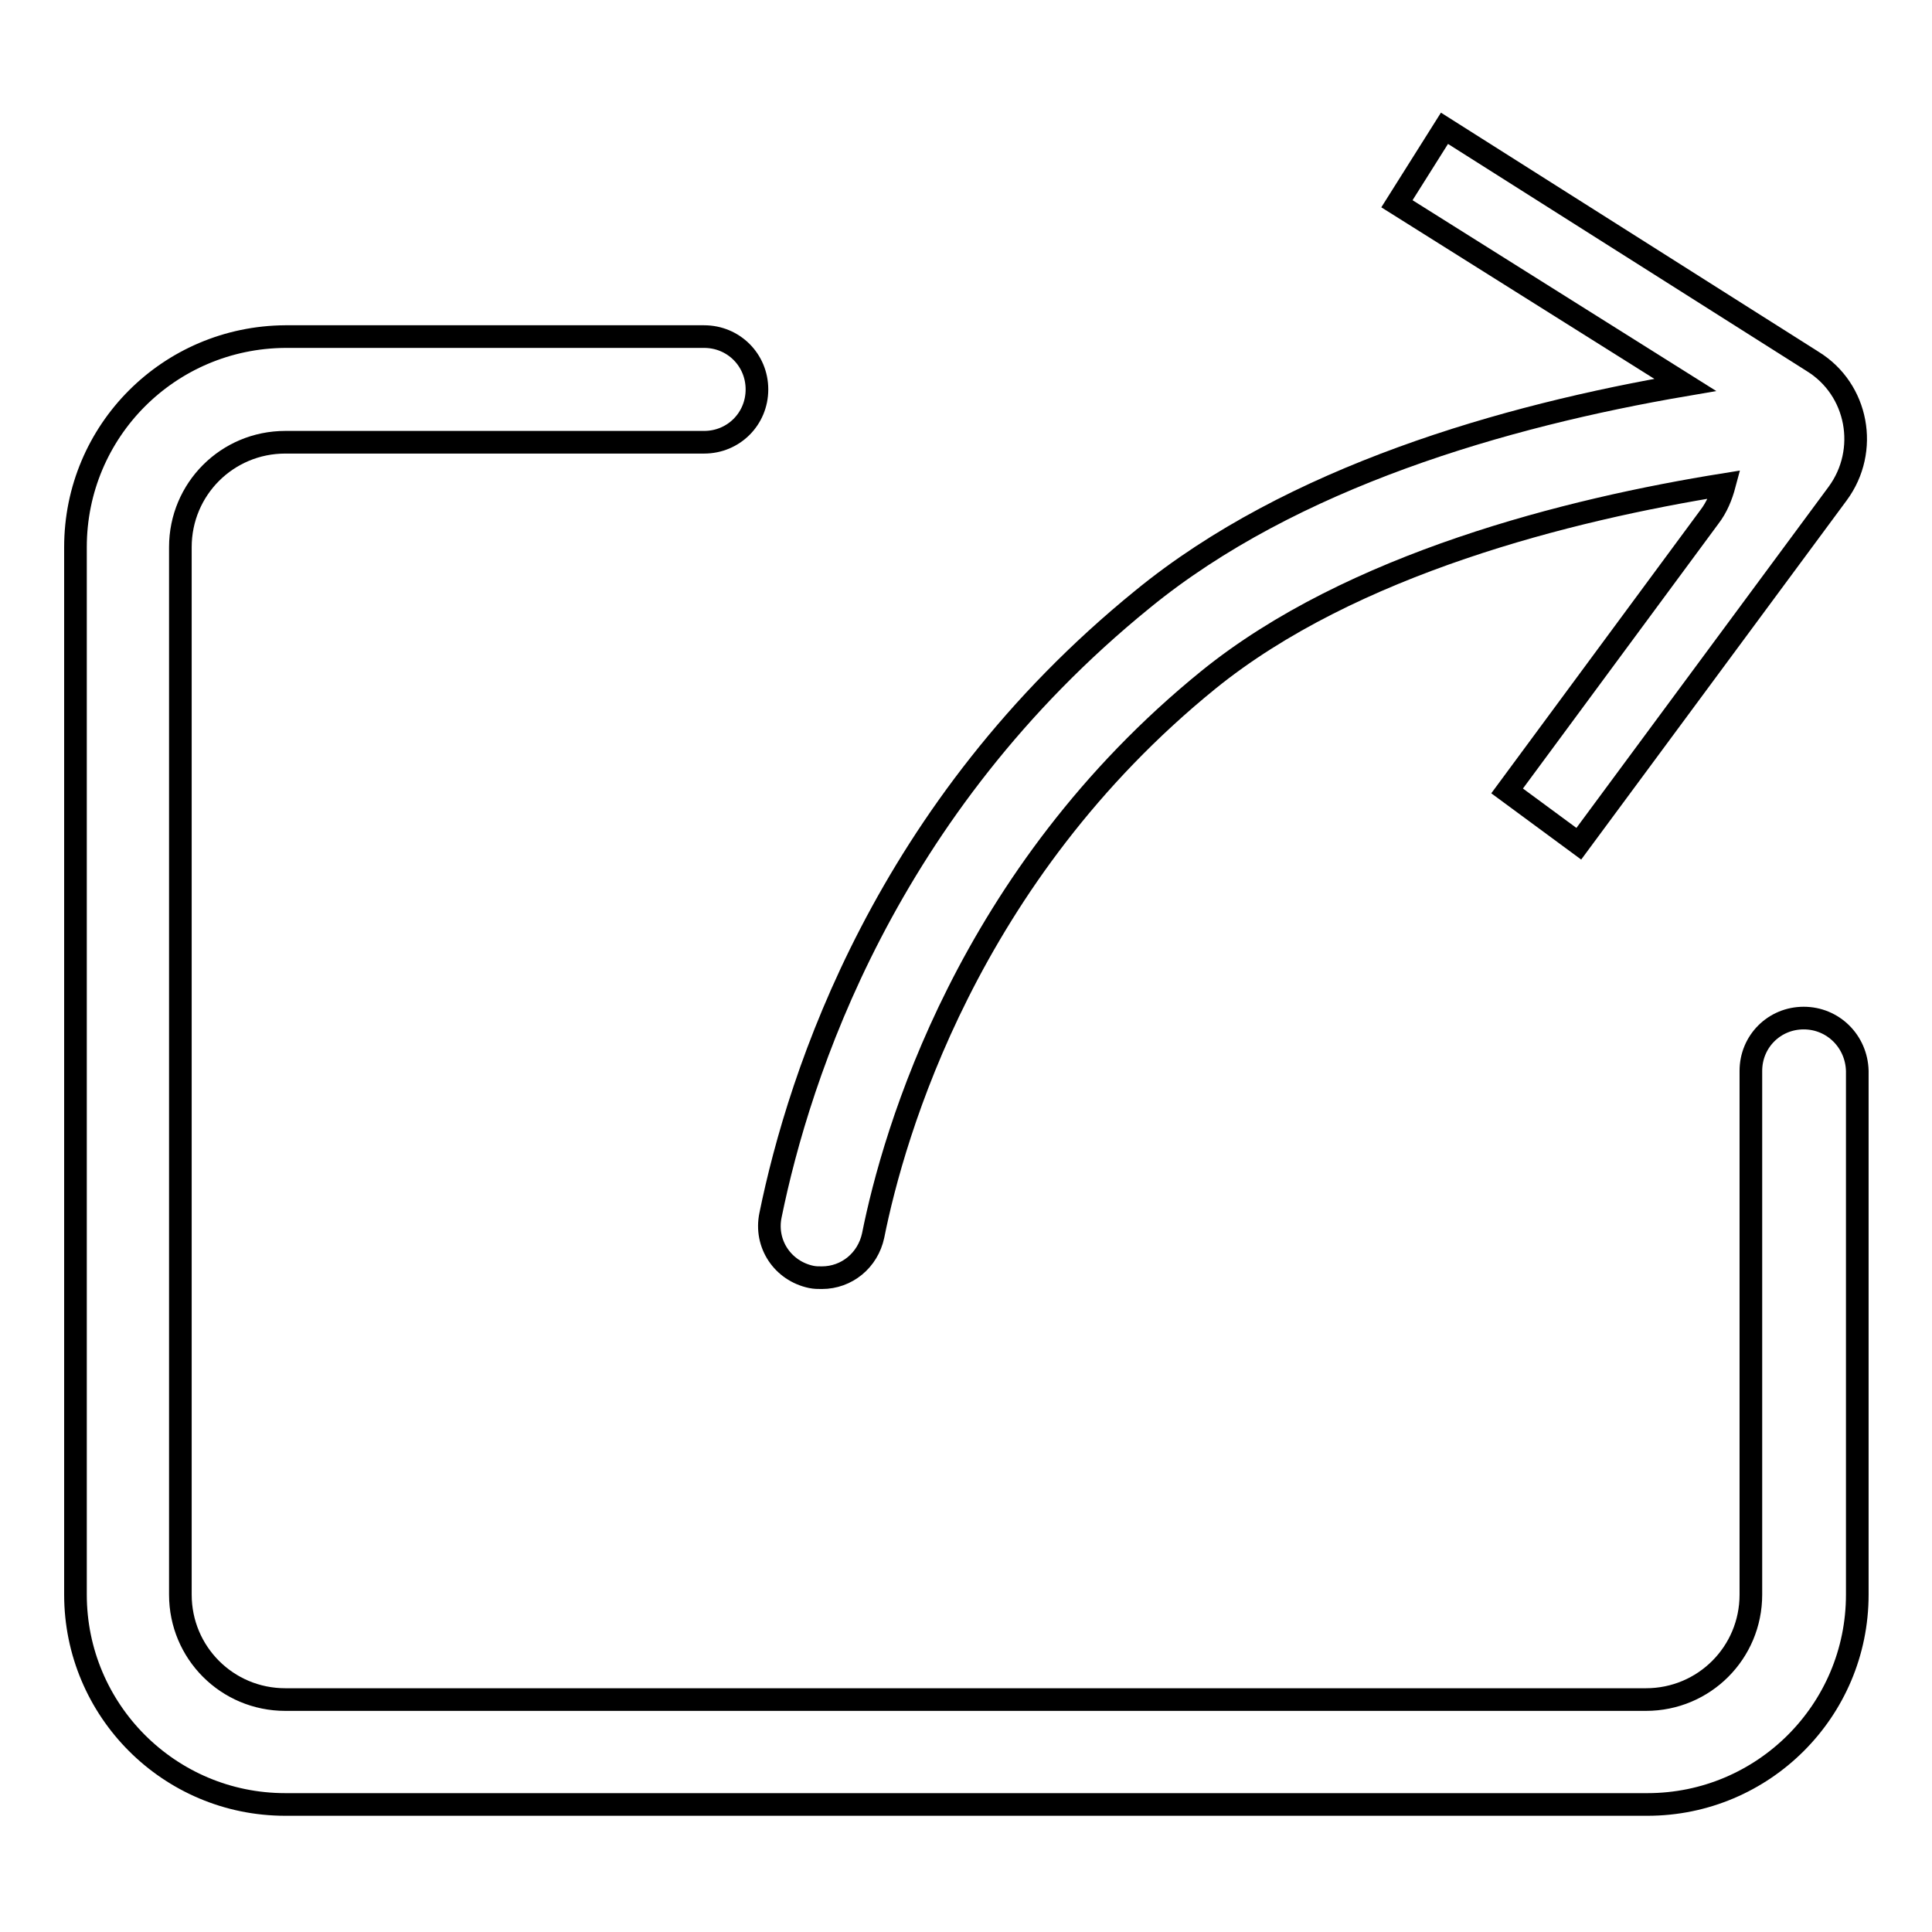
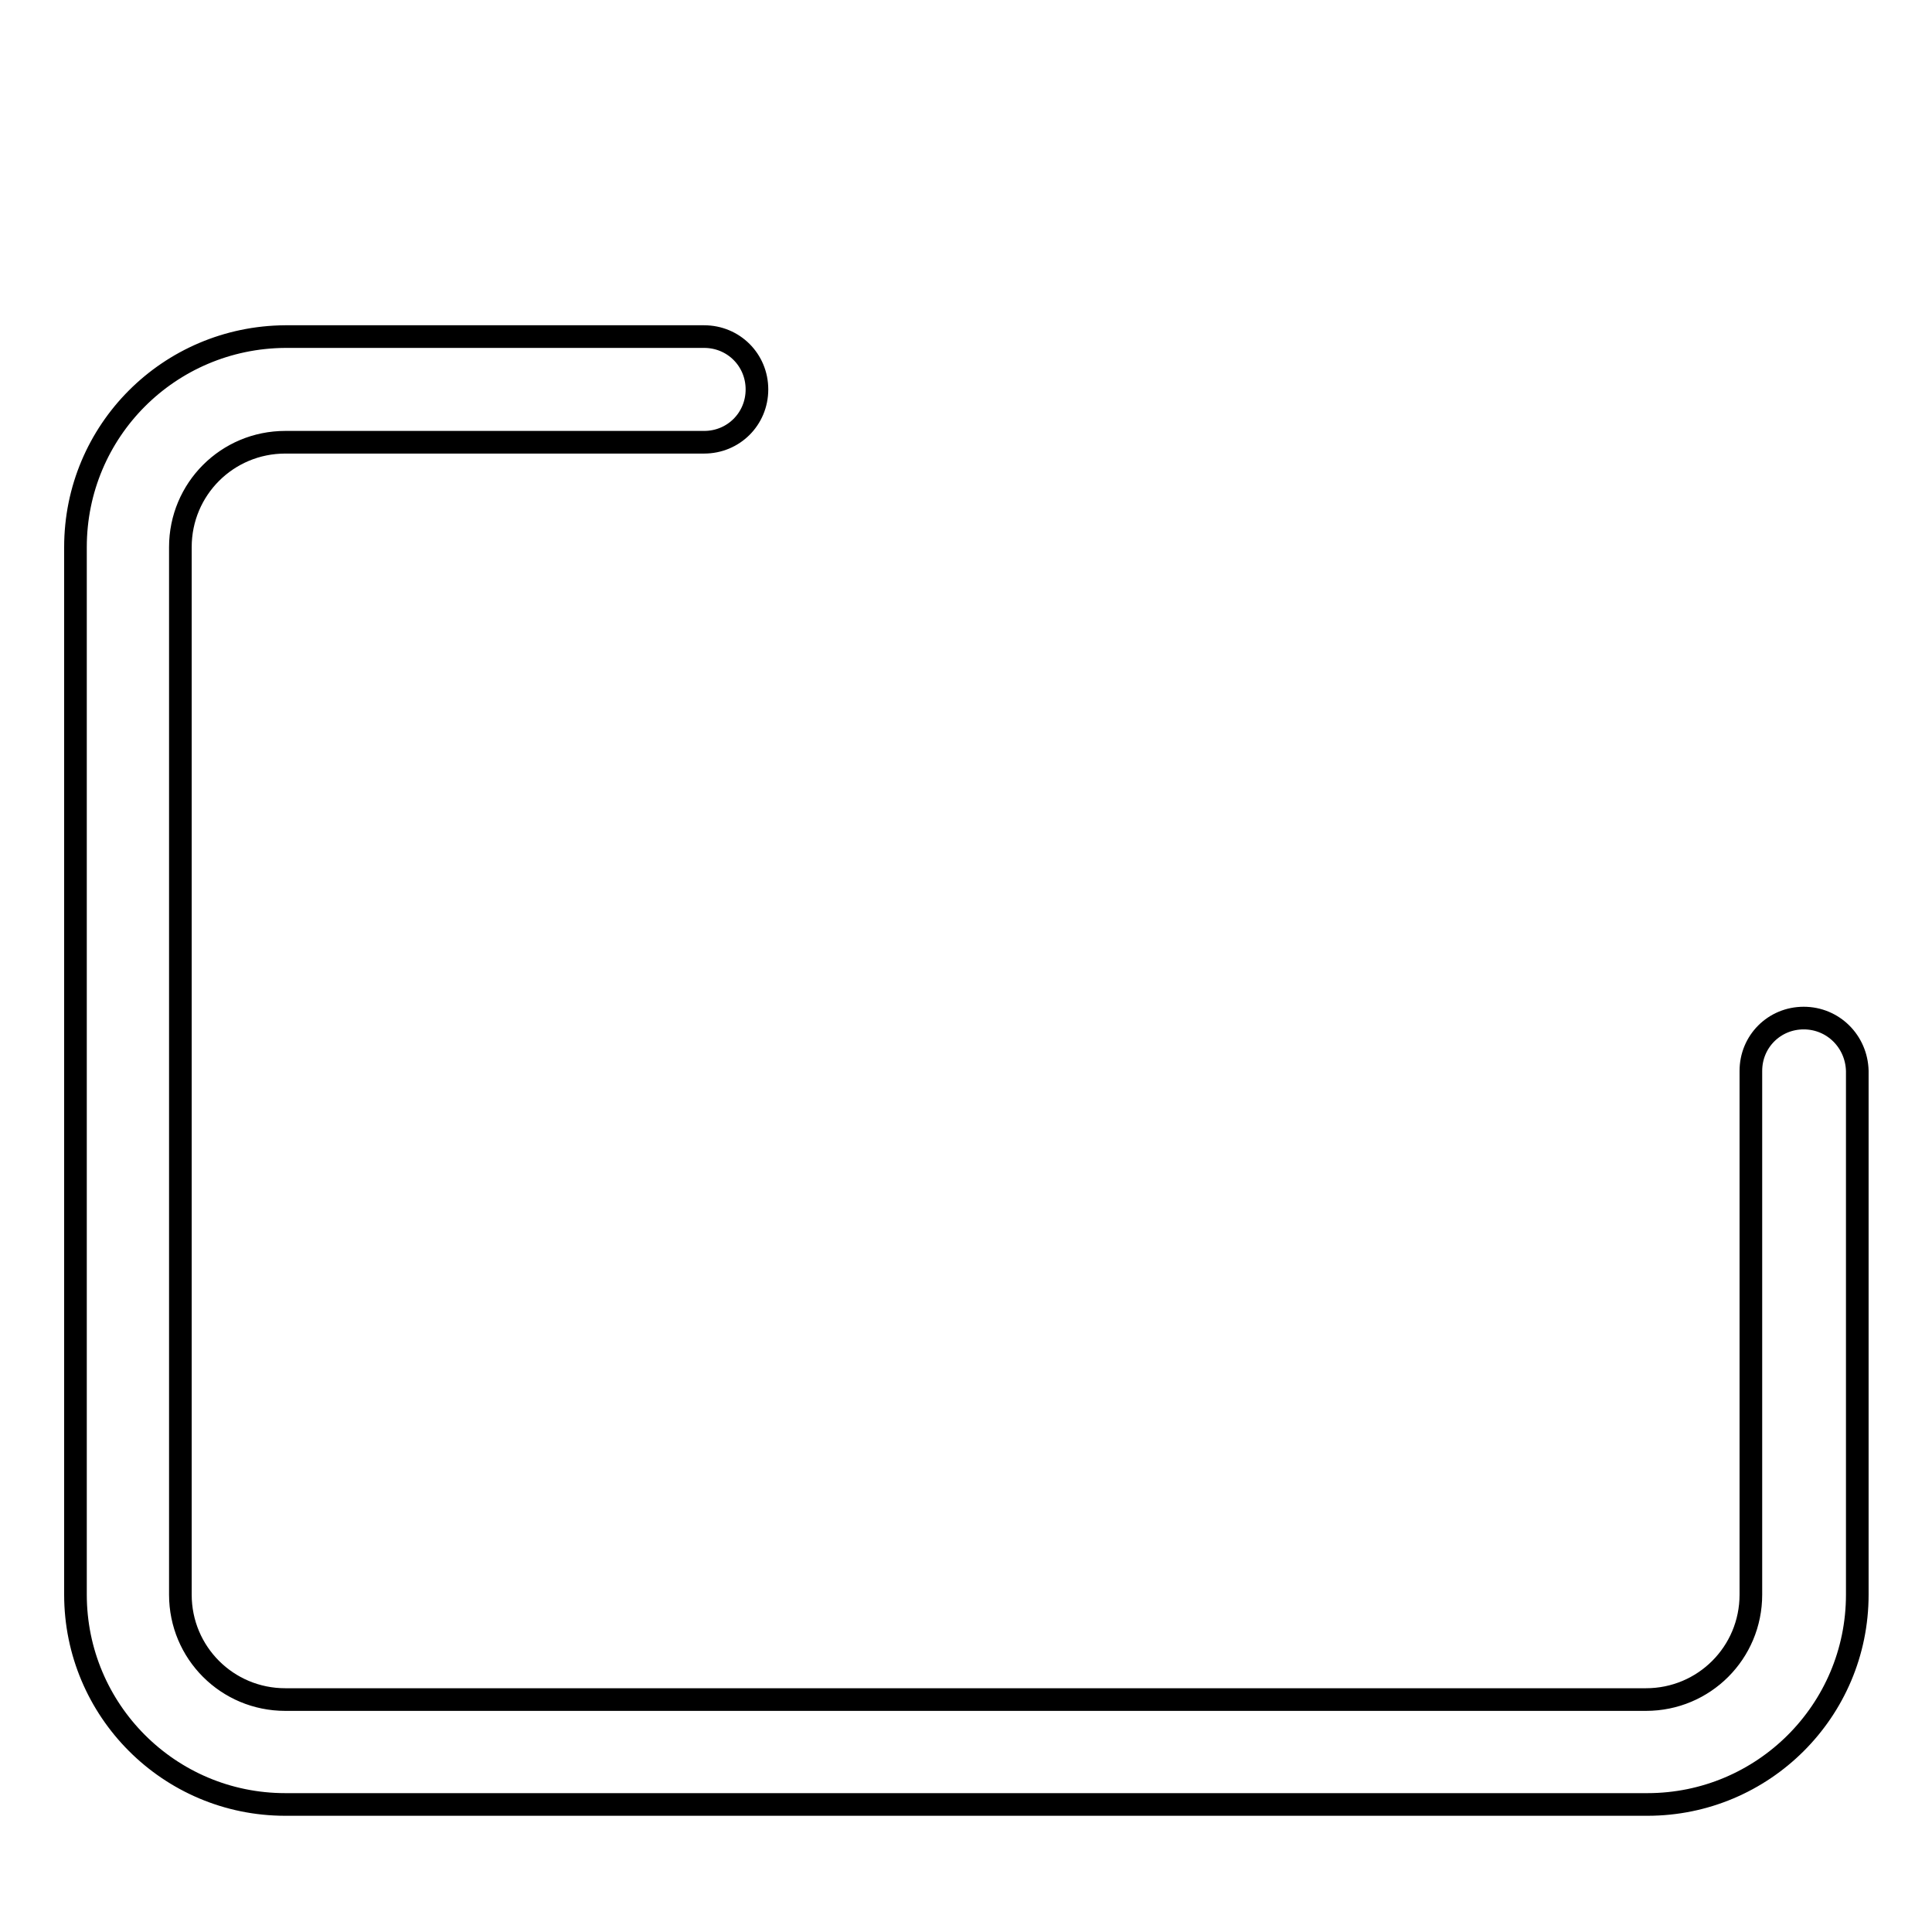
<svg xmlns="http://www.w3.org/2000/svg" version="1.1" x="0px" y="0px" viewBox="0 0 256 256" enable-background="new 0 0 256 256" xml:space="preserve">
  <g>
    <g>
      <path stroke-width="3" fill-opacity="0" stroke="#000000" d="M239,134.9c-3.9,0-7,3.1-7,7v69.4c0,7.7-6.2,13.9-13.9,13.9H37.8c-7.7,0-13.9-6.2-13.9-13.9V72.5c0-7.7,6.2-13.9,13.9-13.9h55.5c3.9,0,7-3.1,7-7c0-3.9-3.1-7-7-7H37.8C22.4,44.7,10,57.1,10,72.5v138.8c0,15.3,12.4,27.8,27.8,27.8h180.5c15.3,0,27.8-12.4,27.8-27.8v-69.4C246,138,242.9,134.9,239,134.9z" />
-       <path stroke-width="3" fill-opacity="0" stroke="#000000" d="M107.5,169.2c0.5,0.1,0.9,0.1,1.4,0.1c3.3,0,6.1-2.3,6.8-5.6c2.7-13.5,12.5-47.7,44.4-73.6c19-15.4,47.8-22.6,68.4-25.9c-0.4,1.5-1,3-2,4.3l-26.8,36.3l9.5,7l34.3-46.4c4.2-5.7,2.7-13.8-3.3-17.5l-48.8-30.9l-6.3,10L223.3,51c-24,4.1-52.1,12.2-71.9,28.4c-34.1,27.7-45.5,63-49.3,81.6C101.3,164.8,103.7,168.4,107.5,169.2z" />
    </g>
  </g>
</svg>